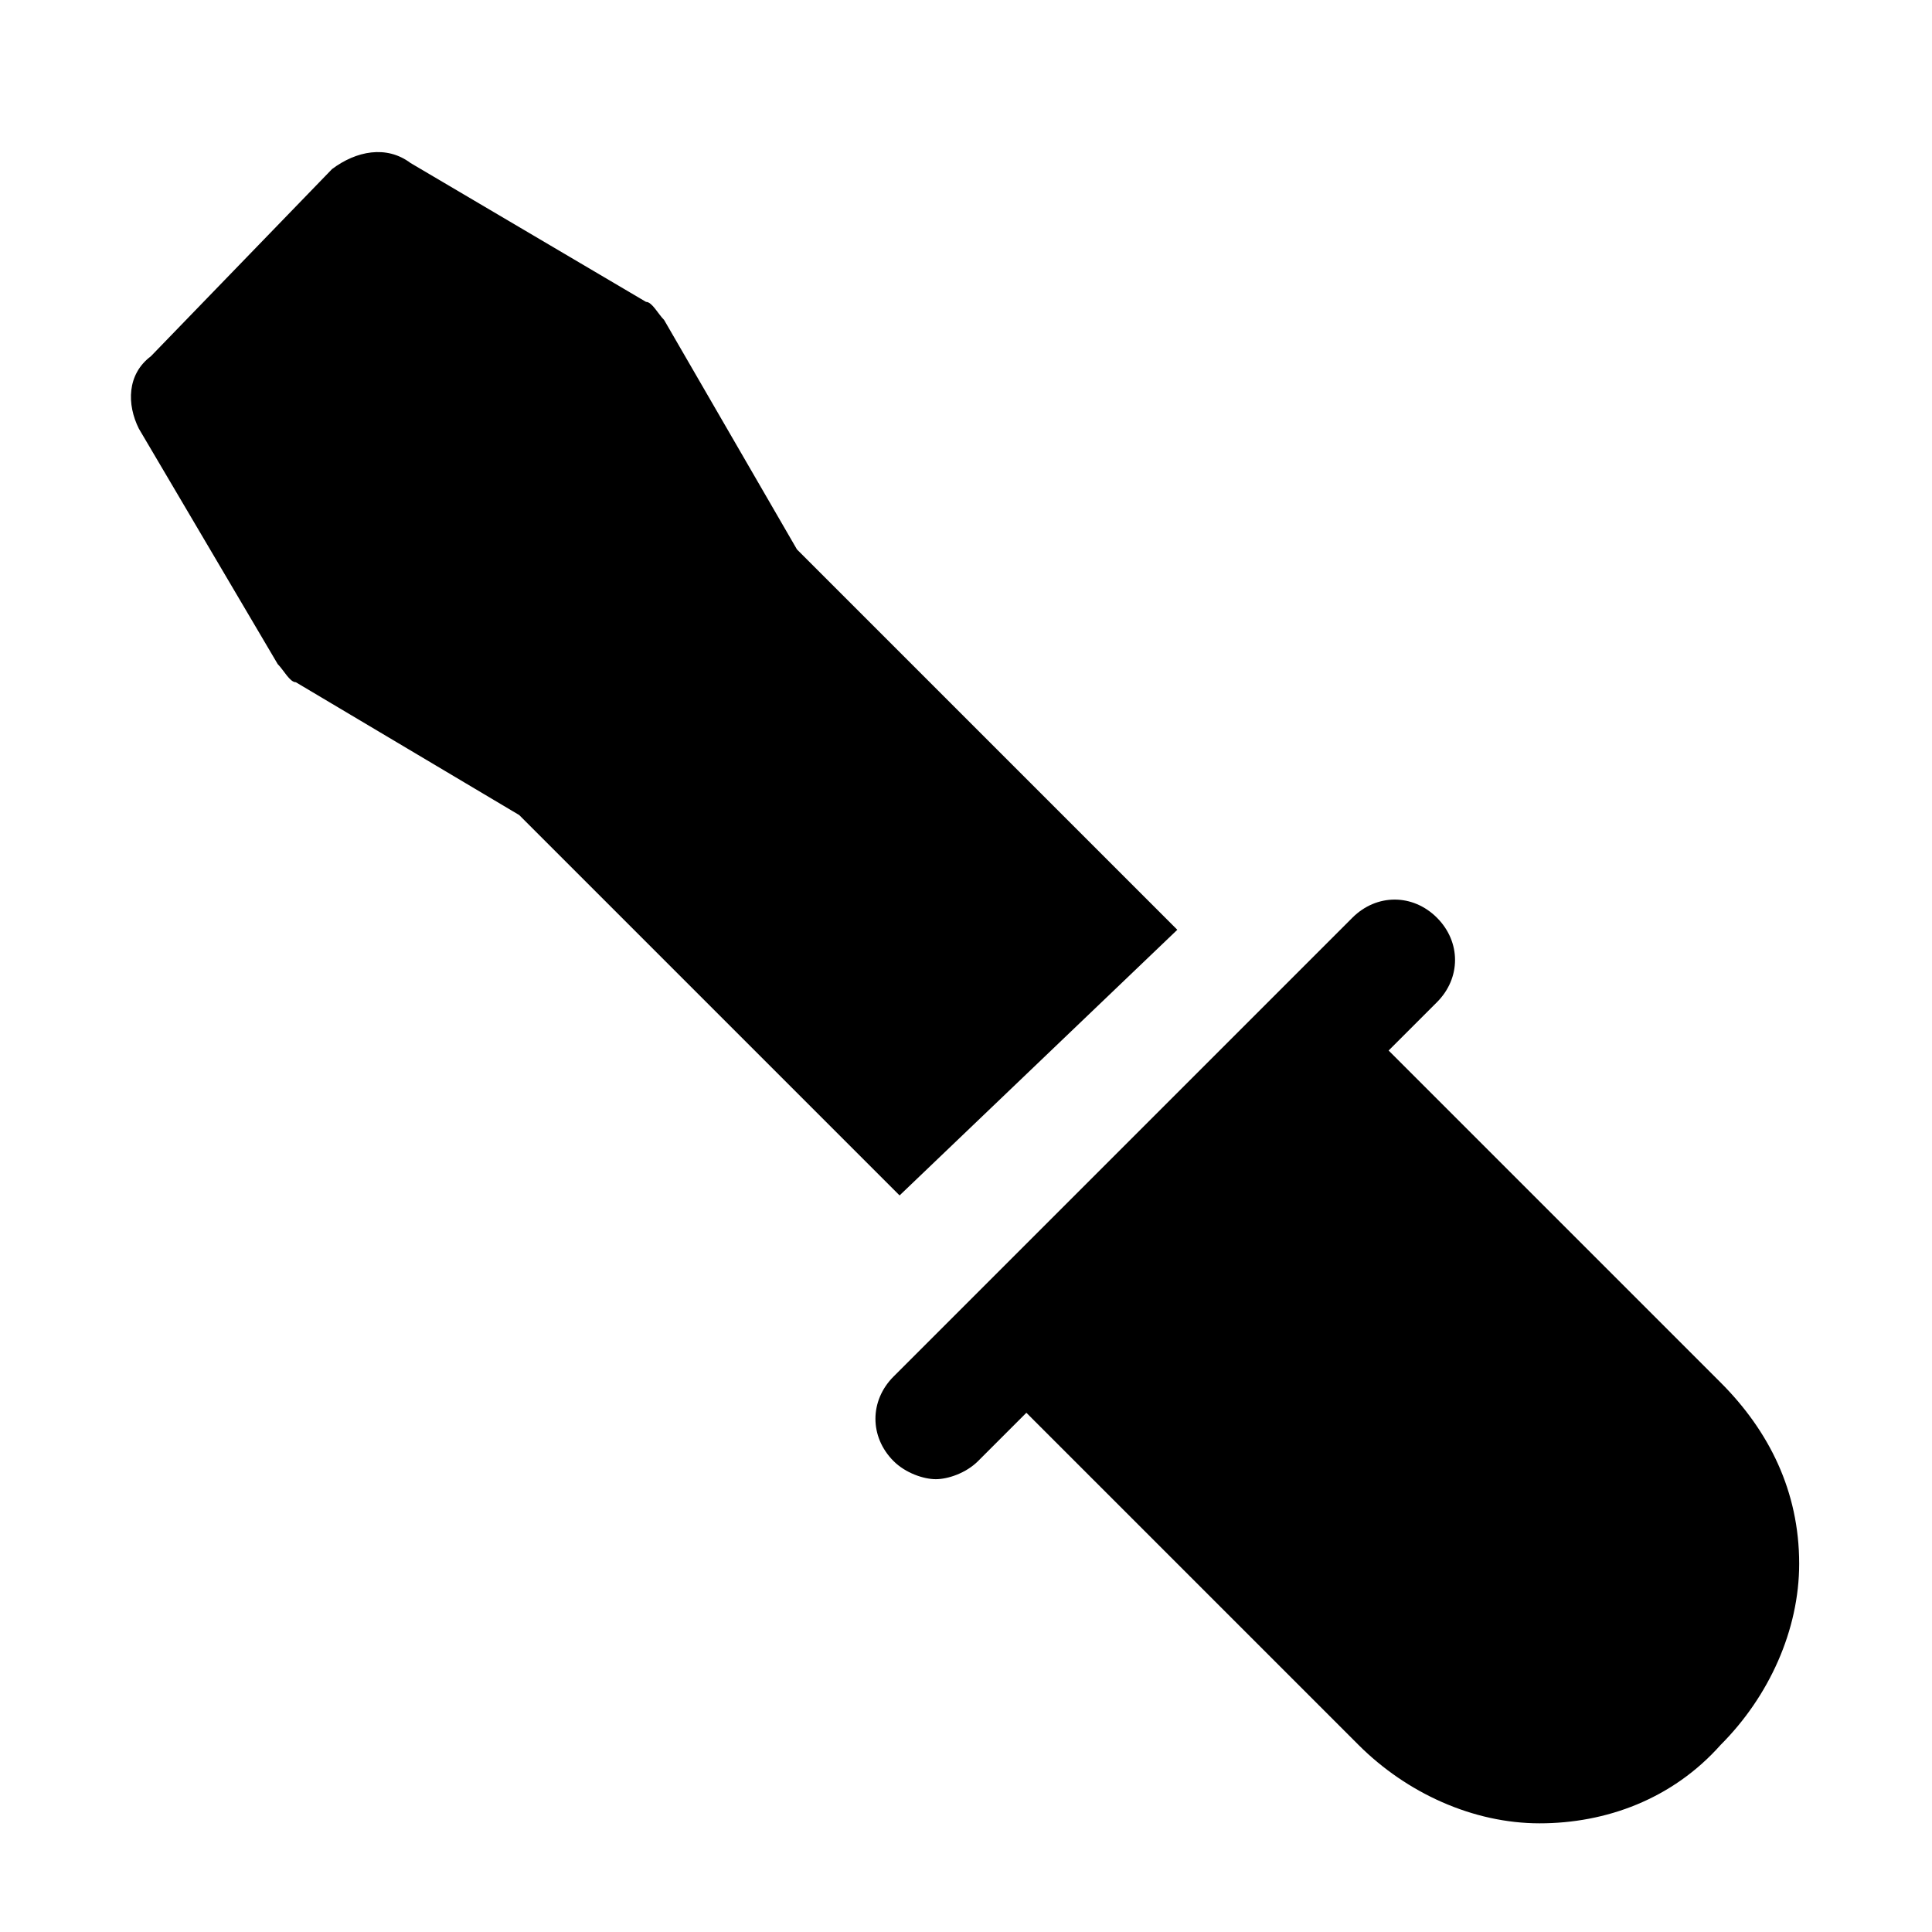
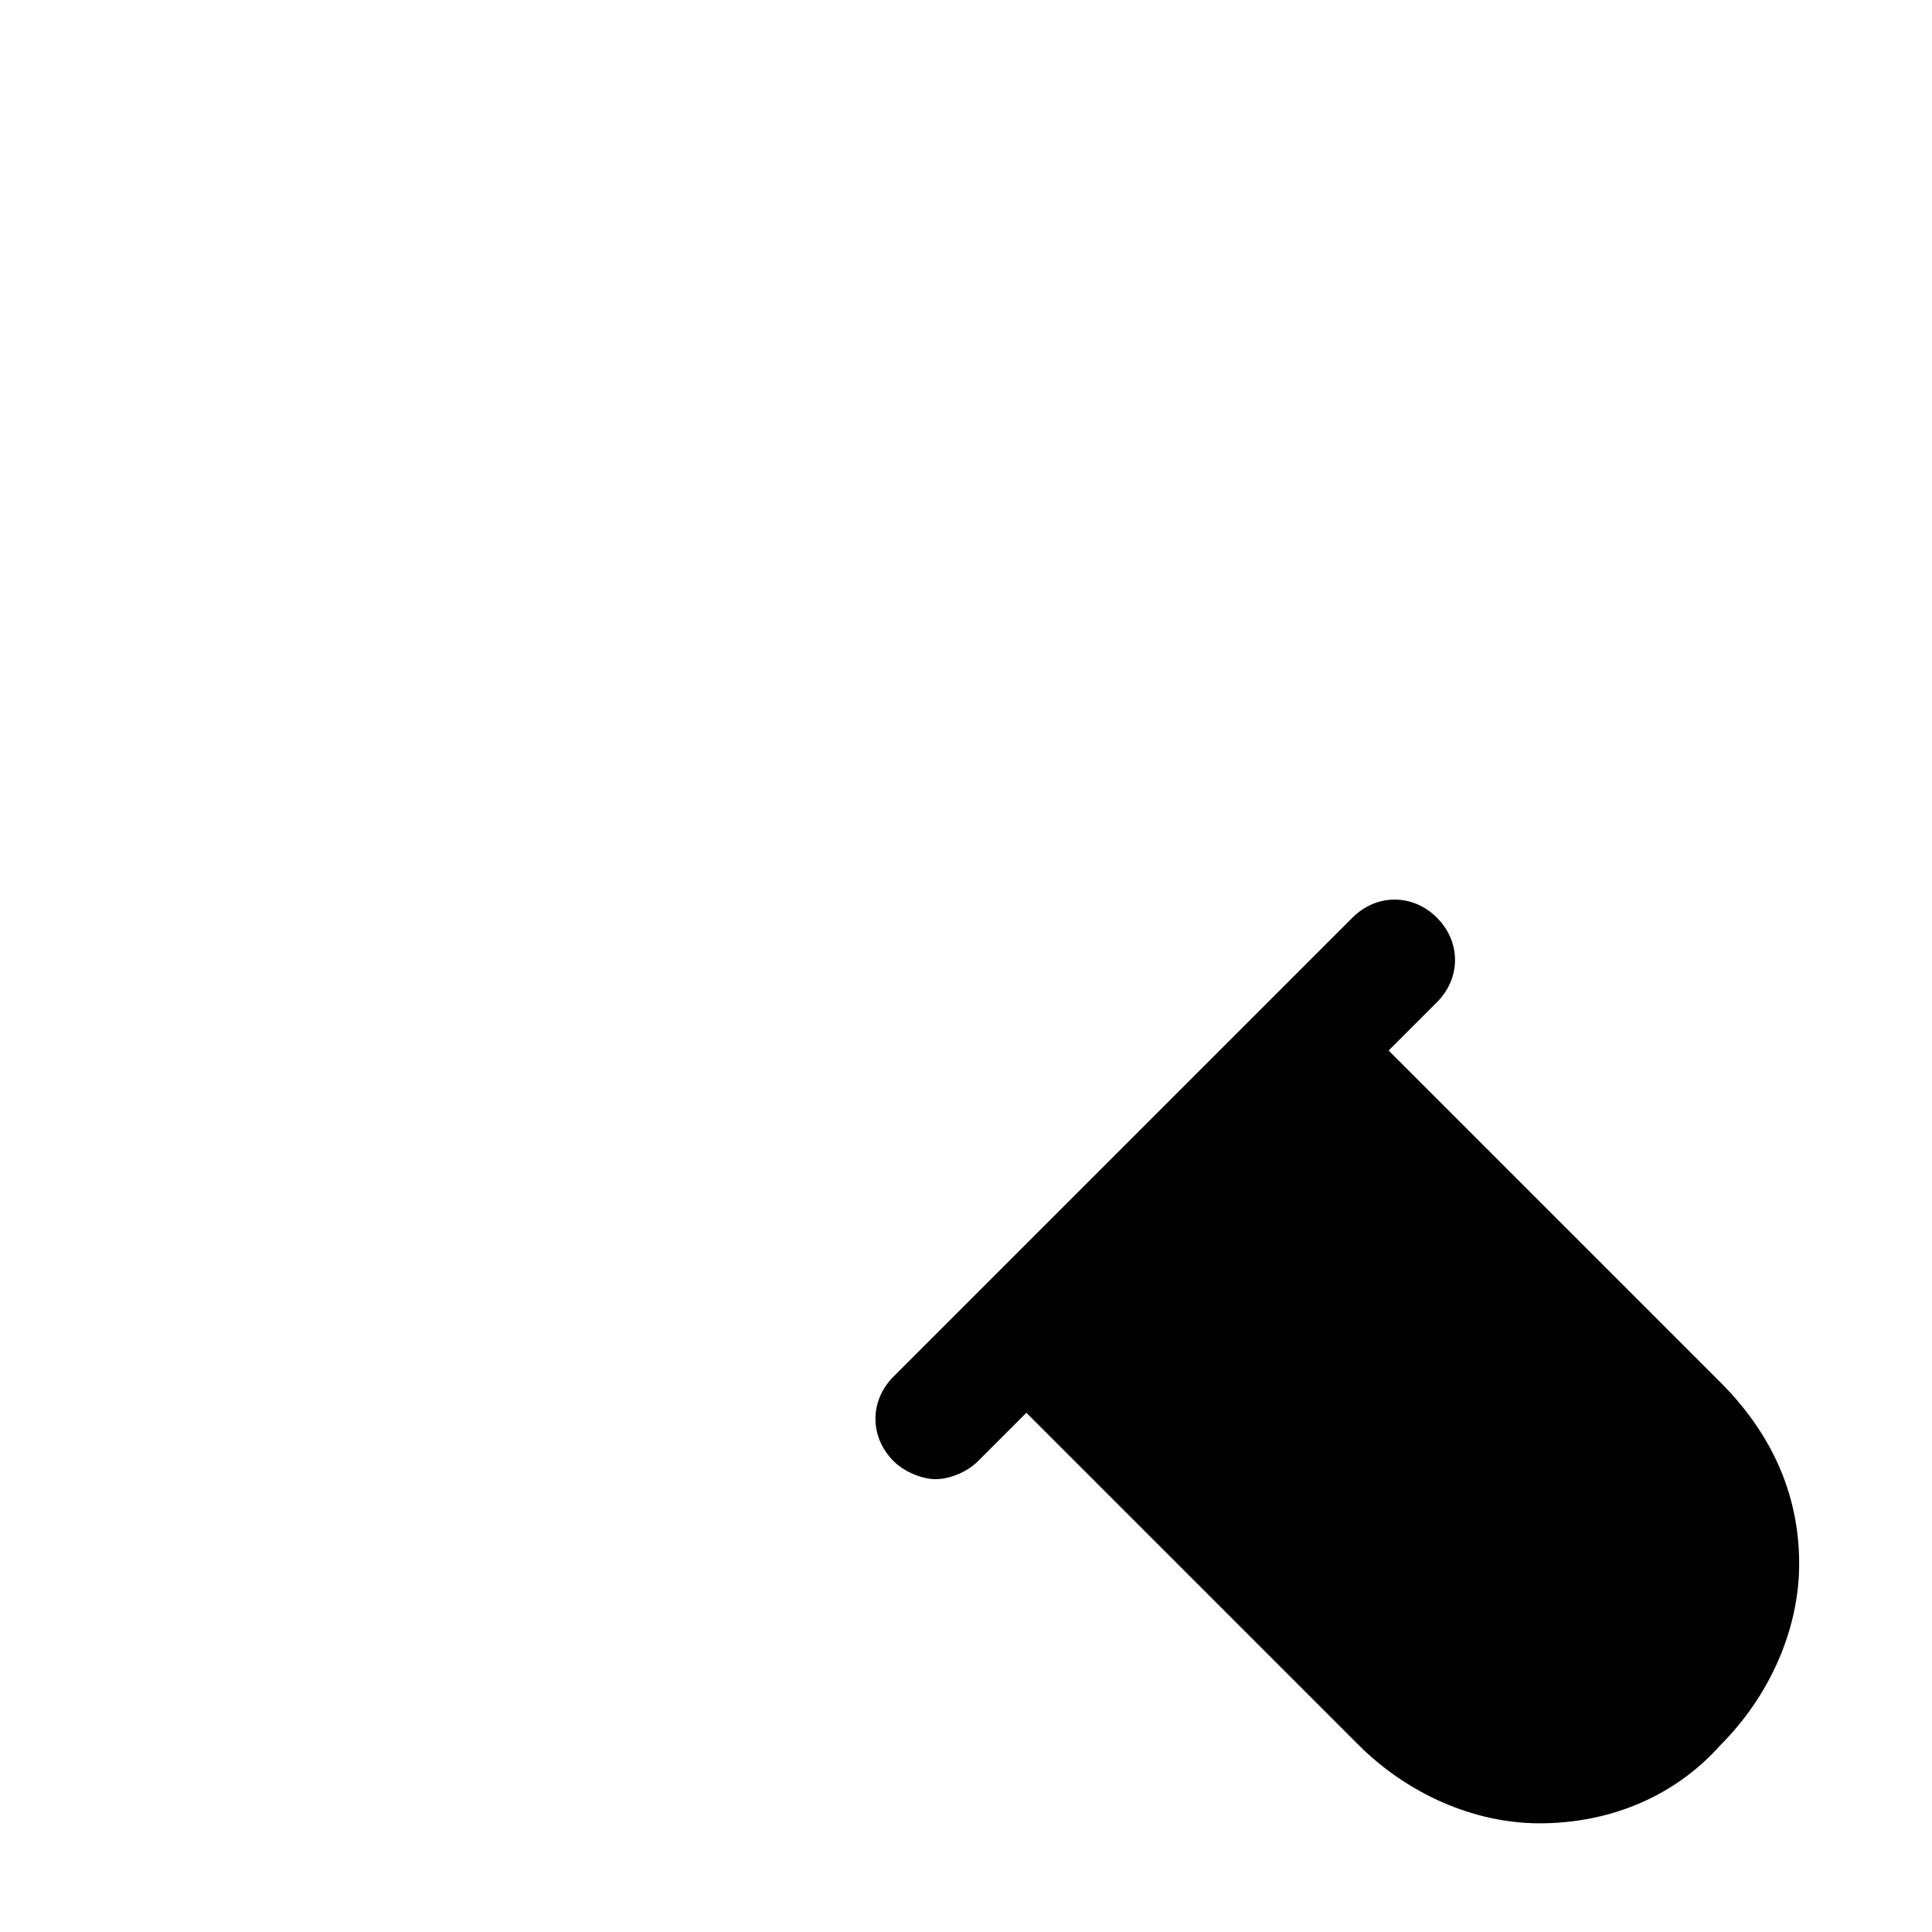
<svg xmlns="http://www.w3.org/2000/svg" fill="#000000" height="800px" width="800px" version="1.1" id="Icons" viewBox="0 0 32 32" xml:space="preserve">
  <g>
    <path d="M28.5,22.9l-5.5-5.5l0.8-0.8c0.4-0.4,0.4-1,0-1.4s-1-0.4-1.4,0l-1.5,1.5c0,0,0,0,0,0l-4.6,4.6c0,0,0,0,0,0l-1.5,1.5   c-0.4,0.4-0.4,1,0,1.4c0.2,0.2,0.5,0.3,0.7,0.3s0.5-0.1,0.7-0.3l0.8-0.8l5.5,5.5c0.8,0.8,1.9,1.3,3,1.3s2.2-0.4,3-1.3   c0.8-0.8,1.3-1.9,1.3-3C29.8,24.7,29.3,23.7,28.5,22.9z" />
-     <path d="M19.5,15.4l-6.3-6.3L11,5.3c-0.1-0.1-0.2-0.3-0.3-0.3L6.8,2.7C6.4,2.4,5.9,2.5,5.5,2.8L2.5,5.9C2.1,6.2,2.1,6.7,2.3,7.1   L4.6,11c0.1,0.1,0.2,0.3,0.3,0.3l3.7,2.2l6.3,6.3L19.5,15.4z" />
  </g>
</svg>